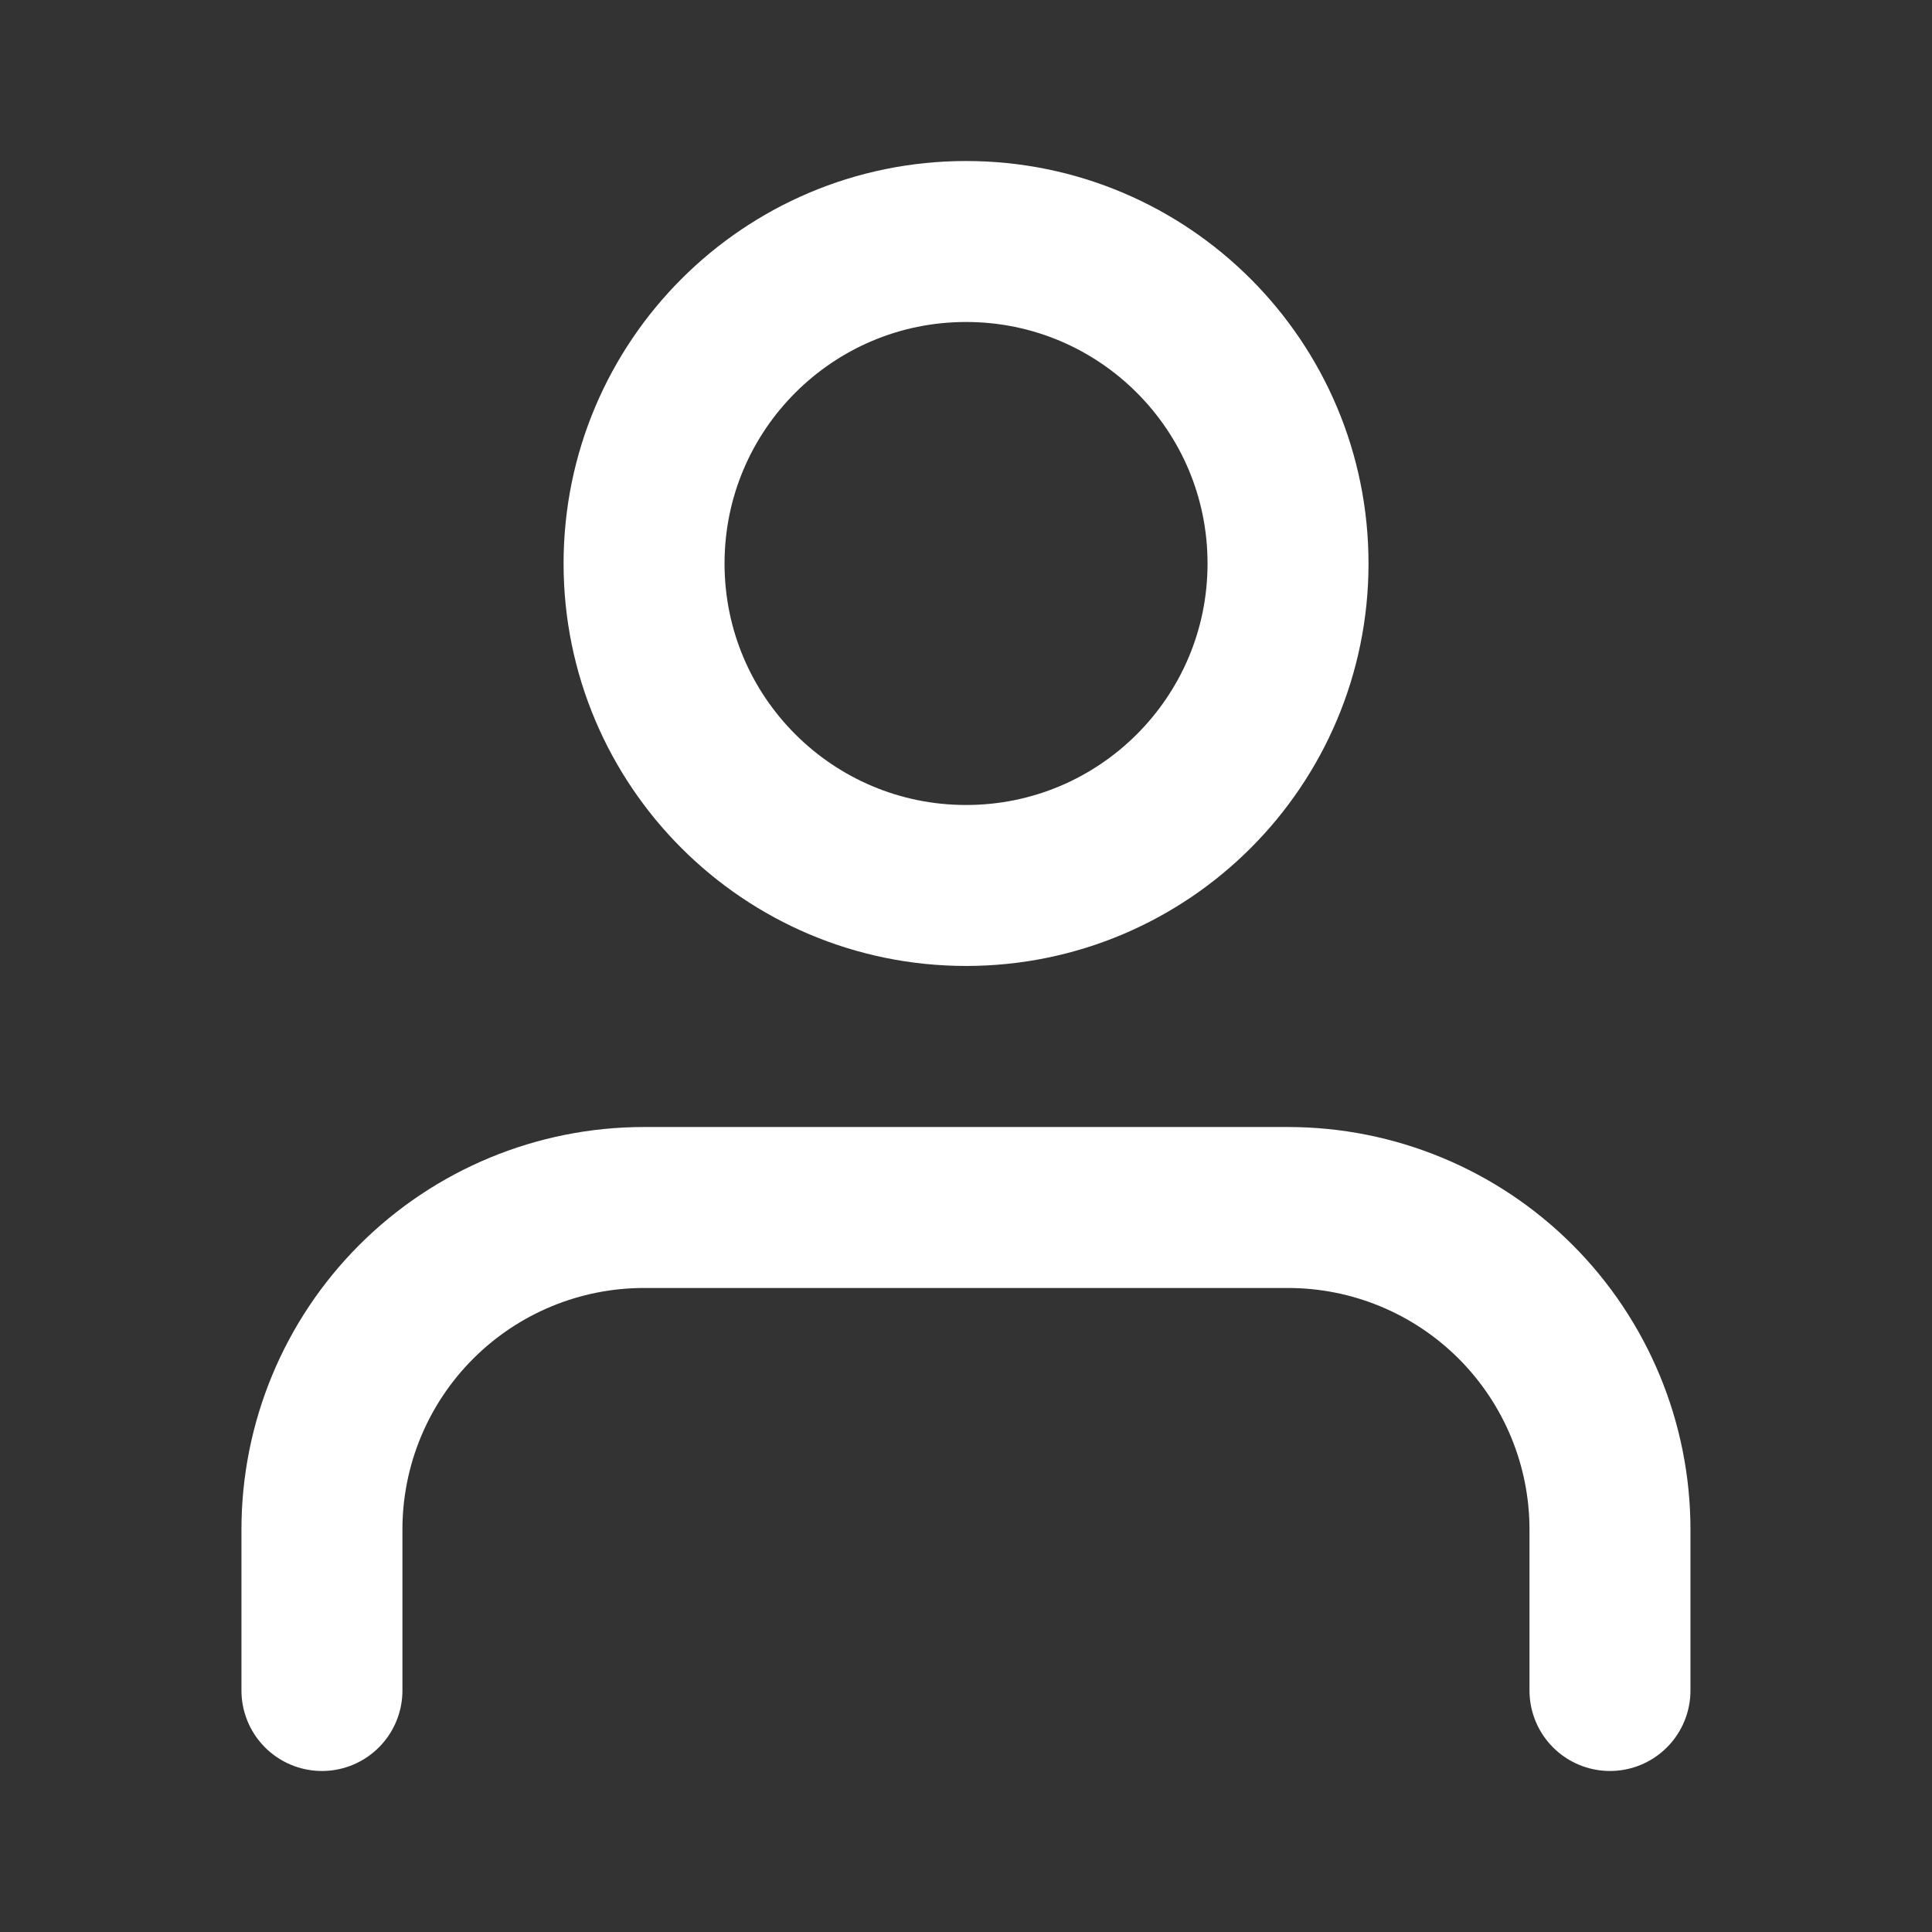
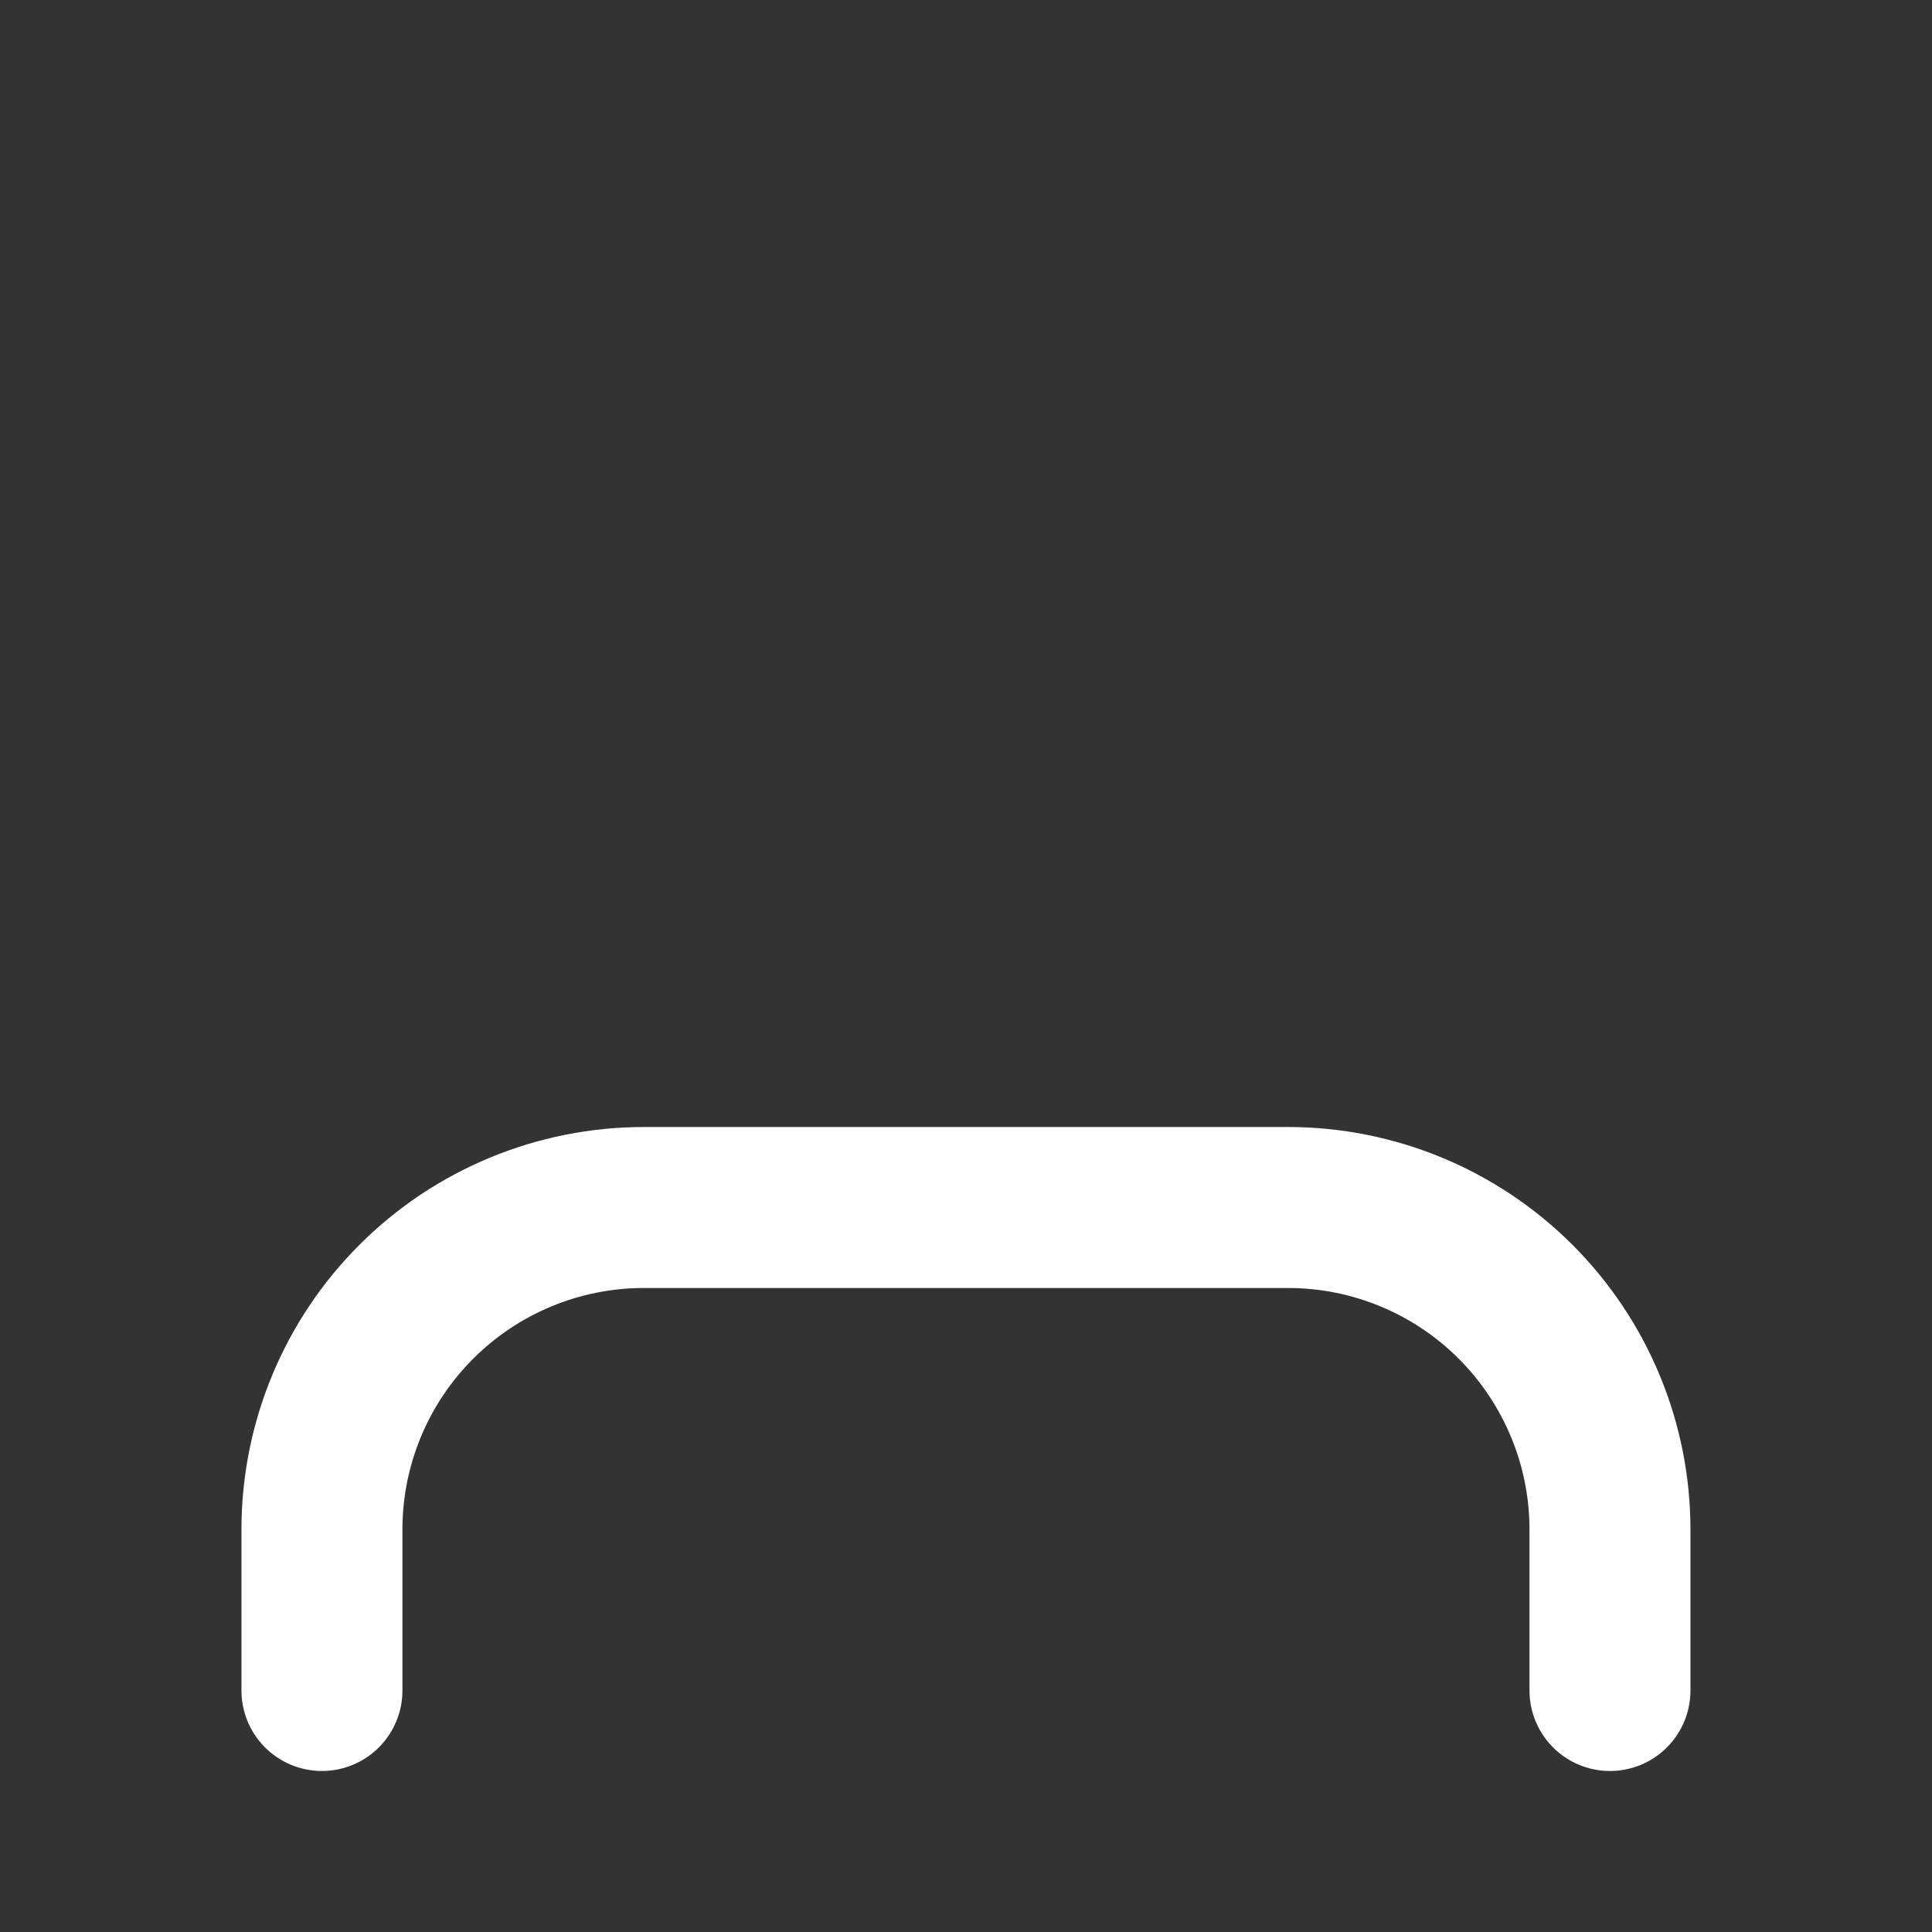
<svg xmlns="http://www.w3.org/2000/svg" width="22" height="22" viewBox="0 0 22 22" fill="none">
  <rect x="0" y="0" width="22" height="22" fill="#333333" stroke="none" />
  <path d="M18.333 19.25V17.417C18.333 16.444 17.946 15.512 17.259 14.824C16.571 14.136 15.639 13.75 14.666 13.75H7.333C6.36 13.75 5.428 14.136 4.74 14.824C4.052 15.512 3.666 16.444 3.666 17.417V19.25" stroke="white" stroke-width="1.833" stroke-linecap="round" stroke-linejoin="round" />
-   <path d="M11.001 10.083C13.026 10.083 14.667 8.442 14.667 6.417C14.667 4.392 13.026 2.75 11.001 2.75C8.976 2.75 7.334 4.392 7.334 6.417C7.334 8.442 8.976 10.083 11.001 10.083Z" stroke="white" stroke-width="1.833" stroke-linecap="round" stroke-linejoin="round" />
</svg>